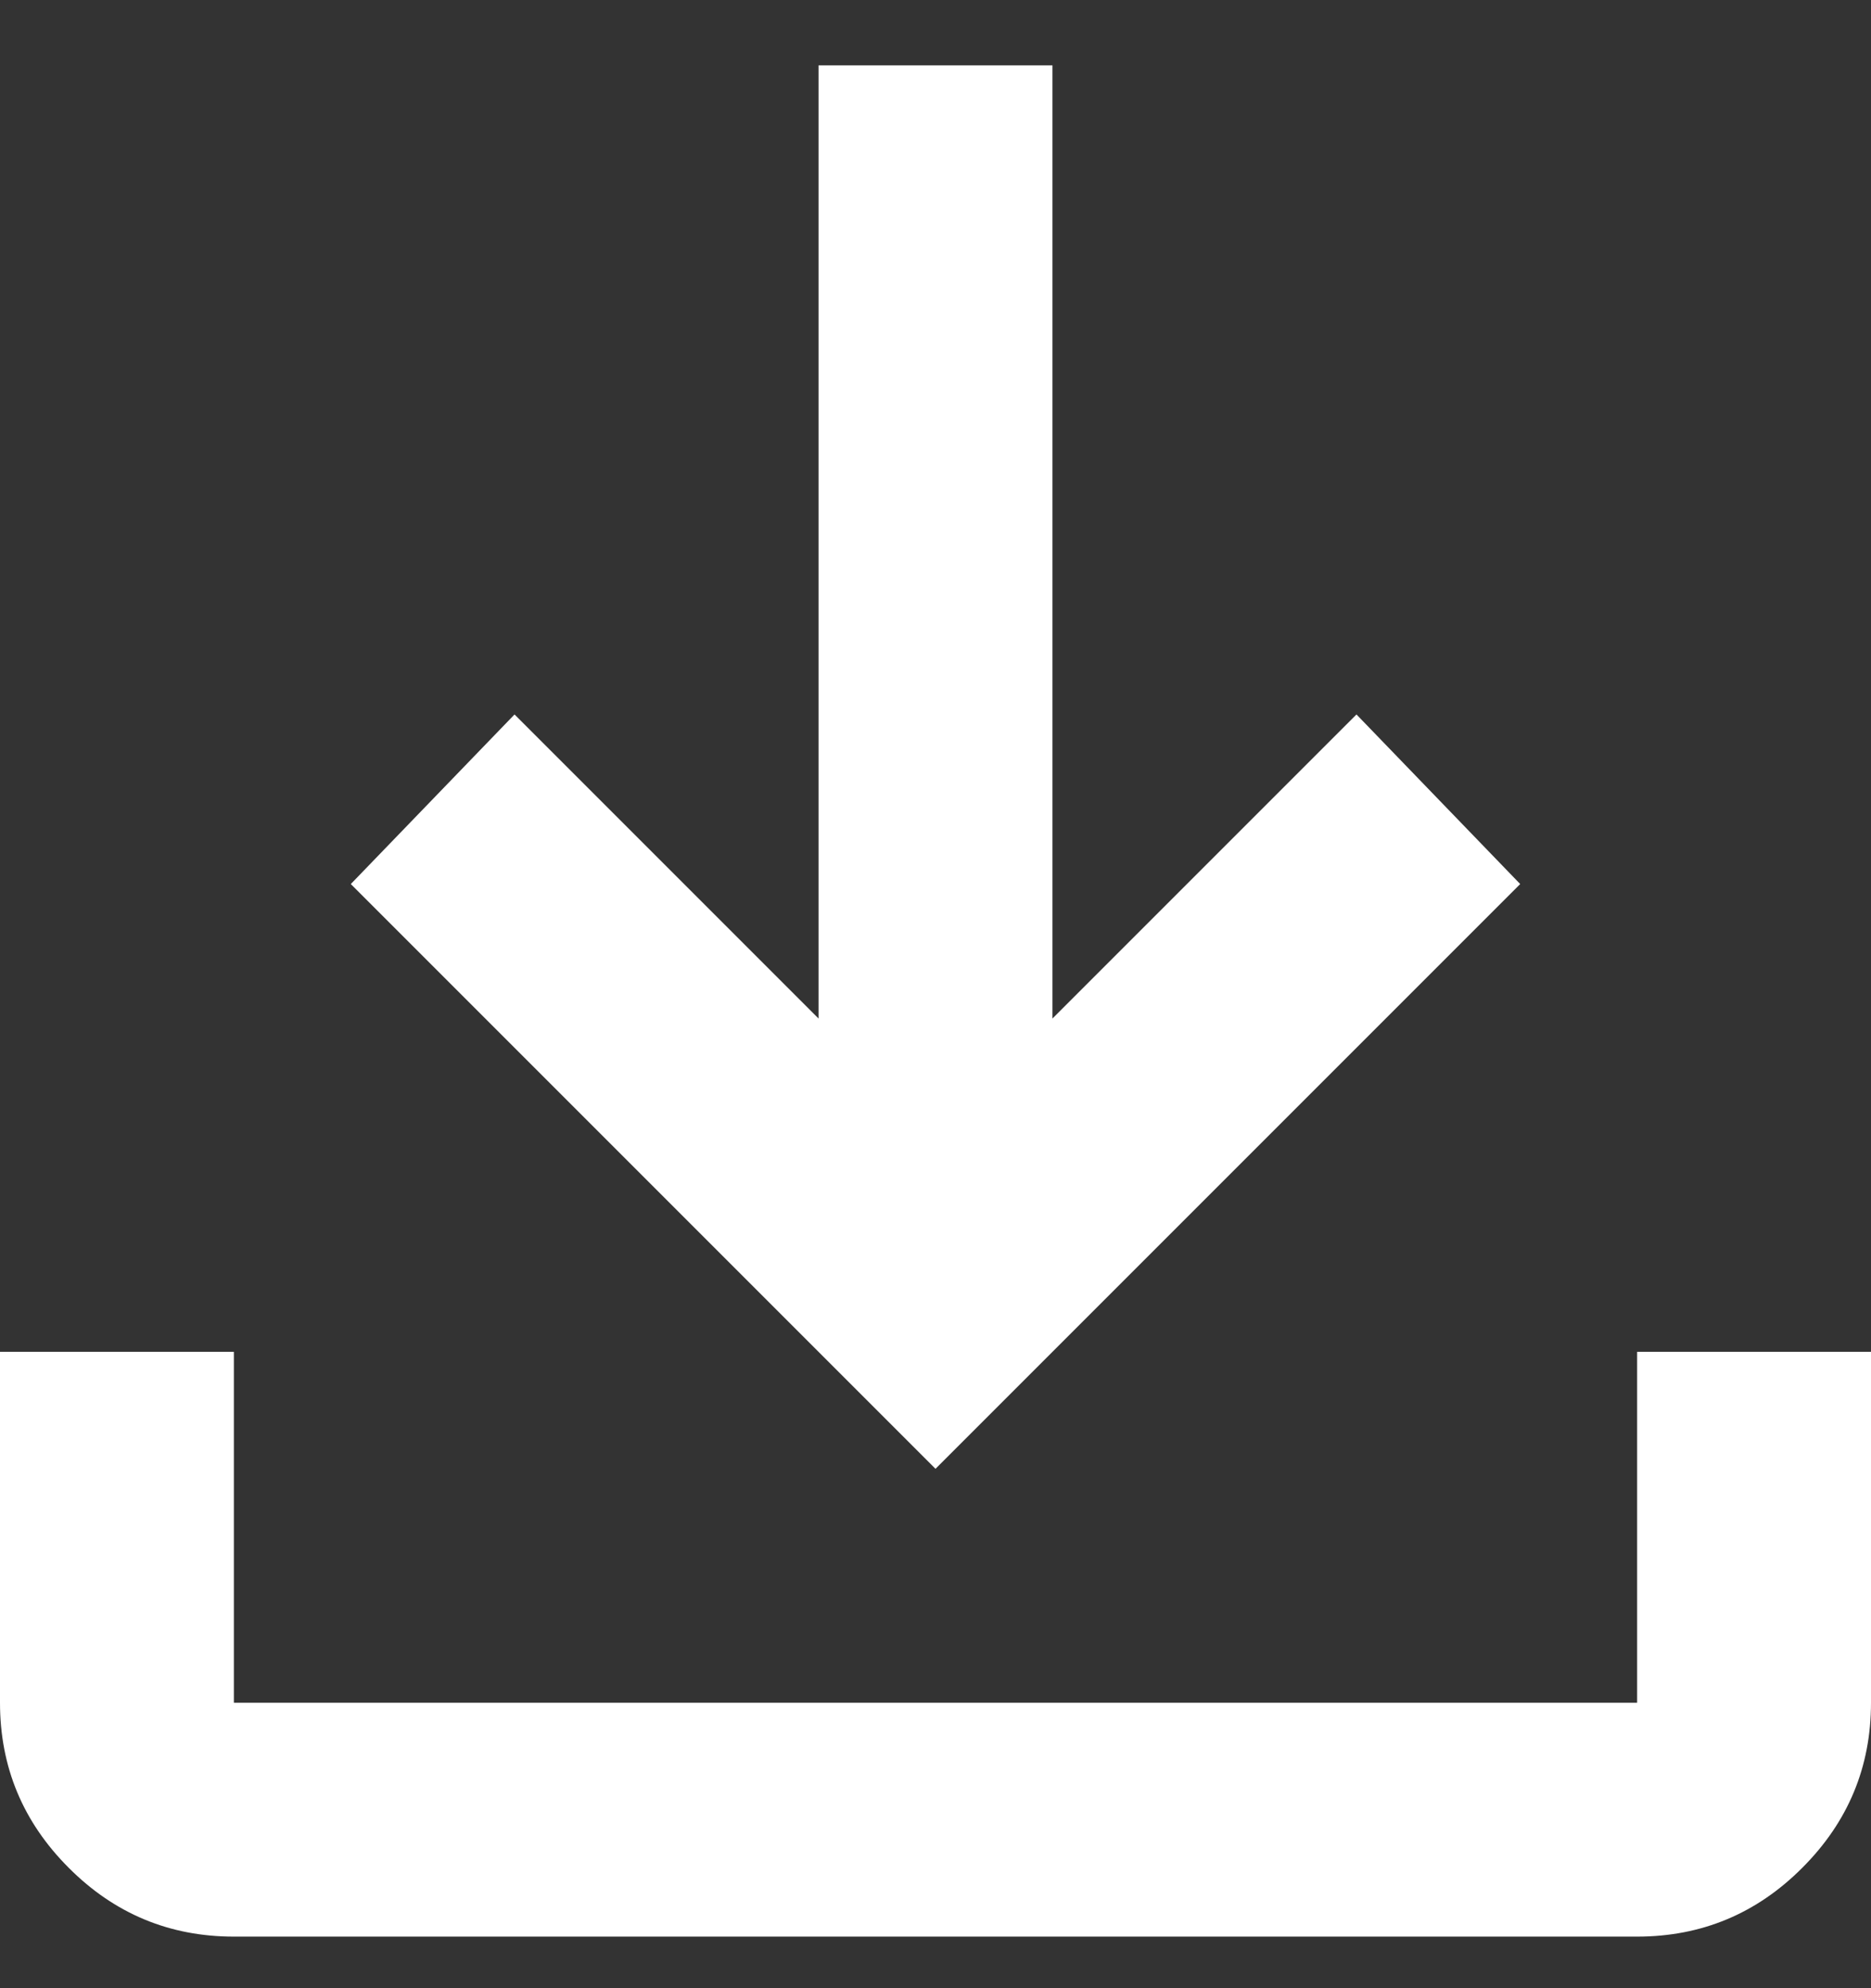
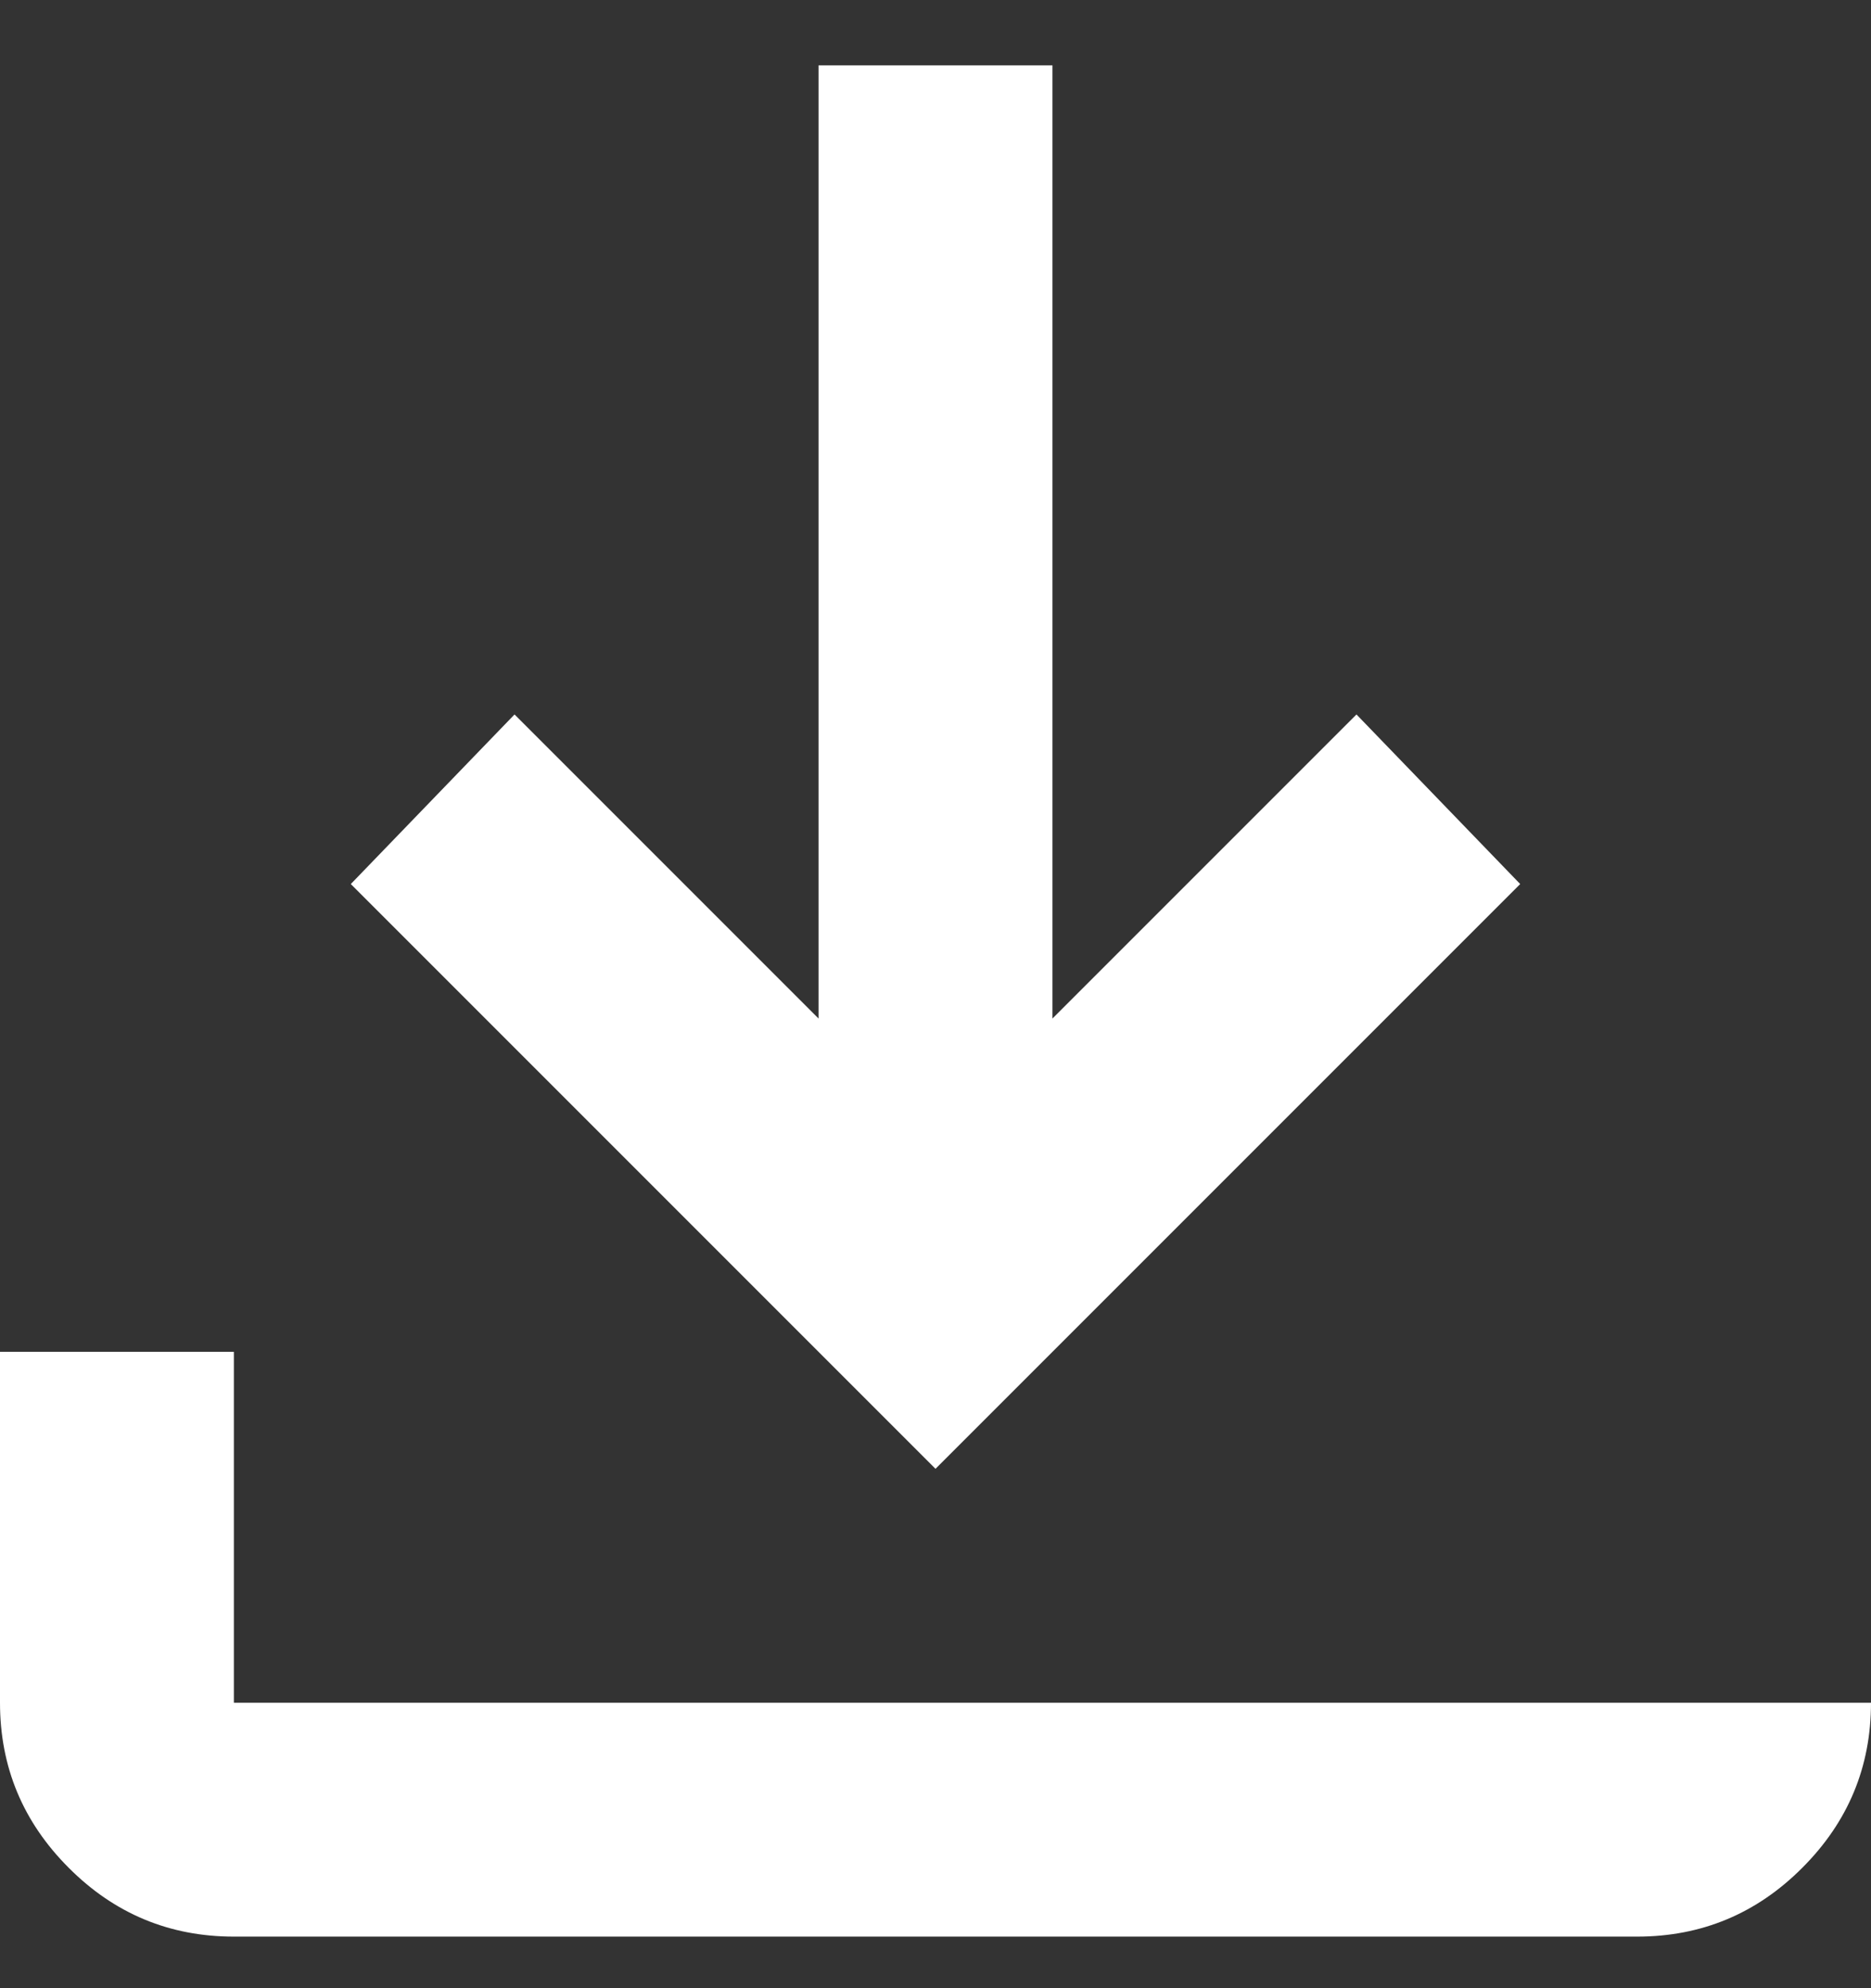
<svg xmlns="http://www.w3.org/2000/svg" width="16" height="17" viewBox="0 0 16 17" fill="none">
  <rect x="0" y="0" width="16" height="17" fill="#333333" stroke="none" />
-   <path d="M8 12.559L3 7.559L4.4 6.109L7 8.709V0.559H9V8.709L11.6 6.109L13 7.559L8 12.559ZM2 16.559C1.45 16.559 0.979 16.363 0.588 15.971C0.196 15.579 0 15.109 0 14.559V11.559H2V14.559H14V11.559H16V14.559C16 15.109 15.804 15.579 15.412 15.971C15.021 16.363 14.55 16.559 14 16.559H2Z" fill="white" />
+   <path d="M8 12.559L3 7.559L4.4 6.109L7 8.709V0.559H9V8.709L11.6 6.109L13 7.559L8 12.559ZM2 16.559C1.45 16.559 0.979 16.363 0.588 15.971C0.196 15.579 0 15.109 0 14.559V11.559H2V14.559H14H16V14.559C16 15.109 15.804 15.579 15.412 15.971C15.021 16.363 14.55 16.559 14 16.559H2Z" fill="white" />
</svg>